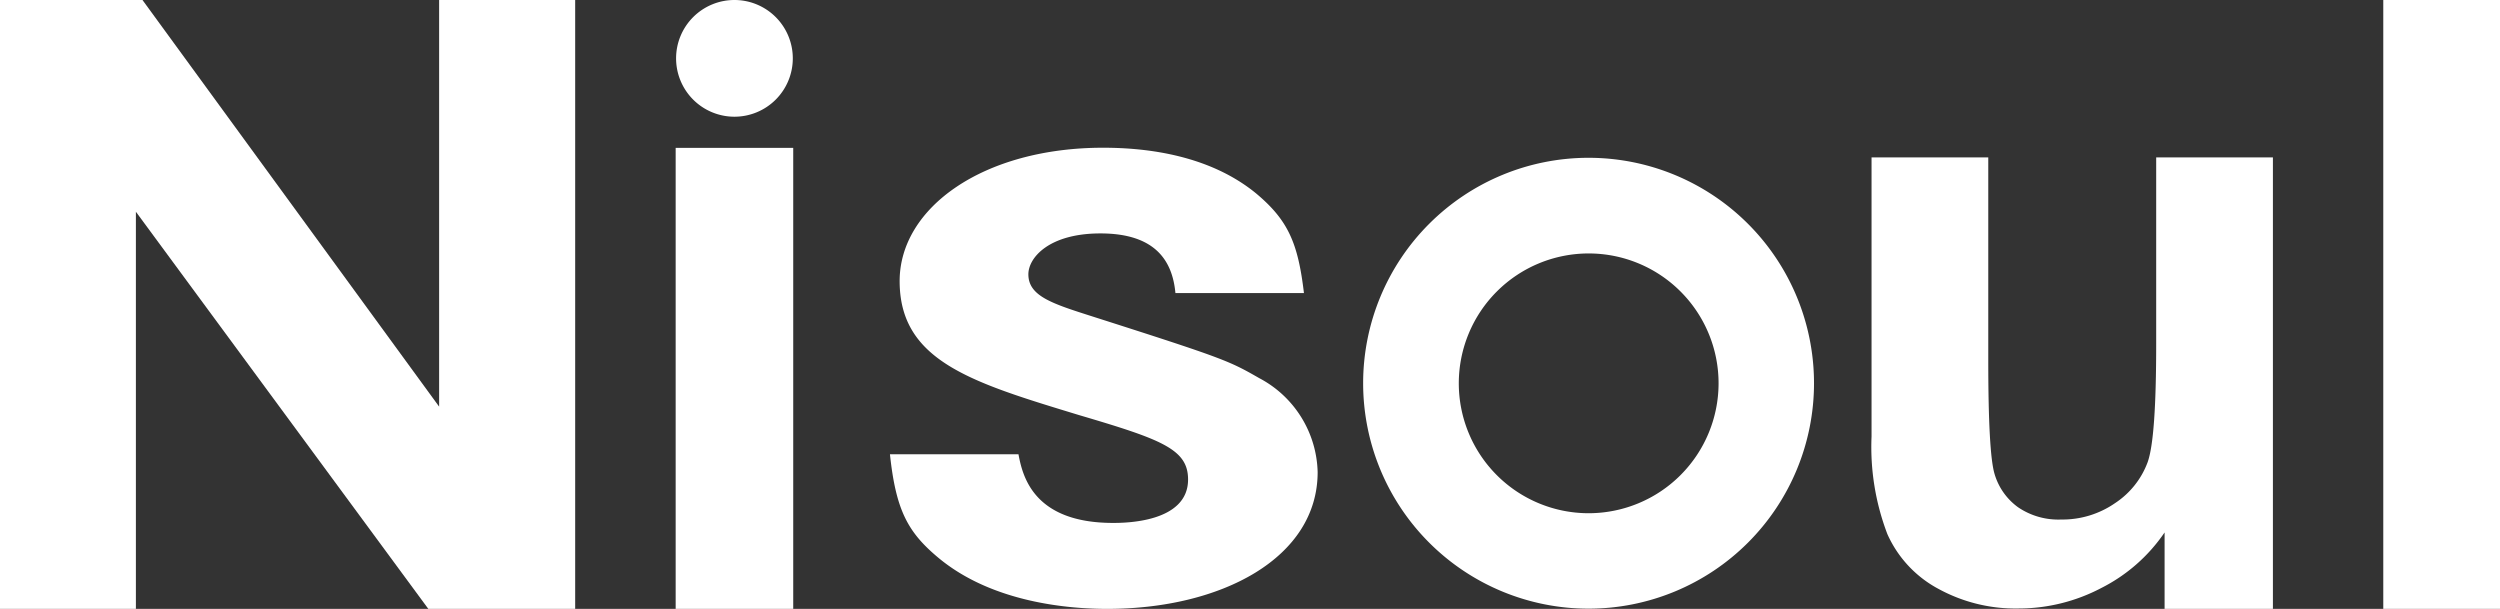
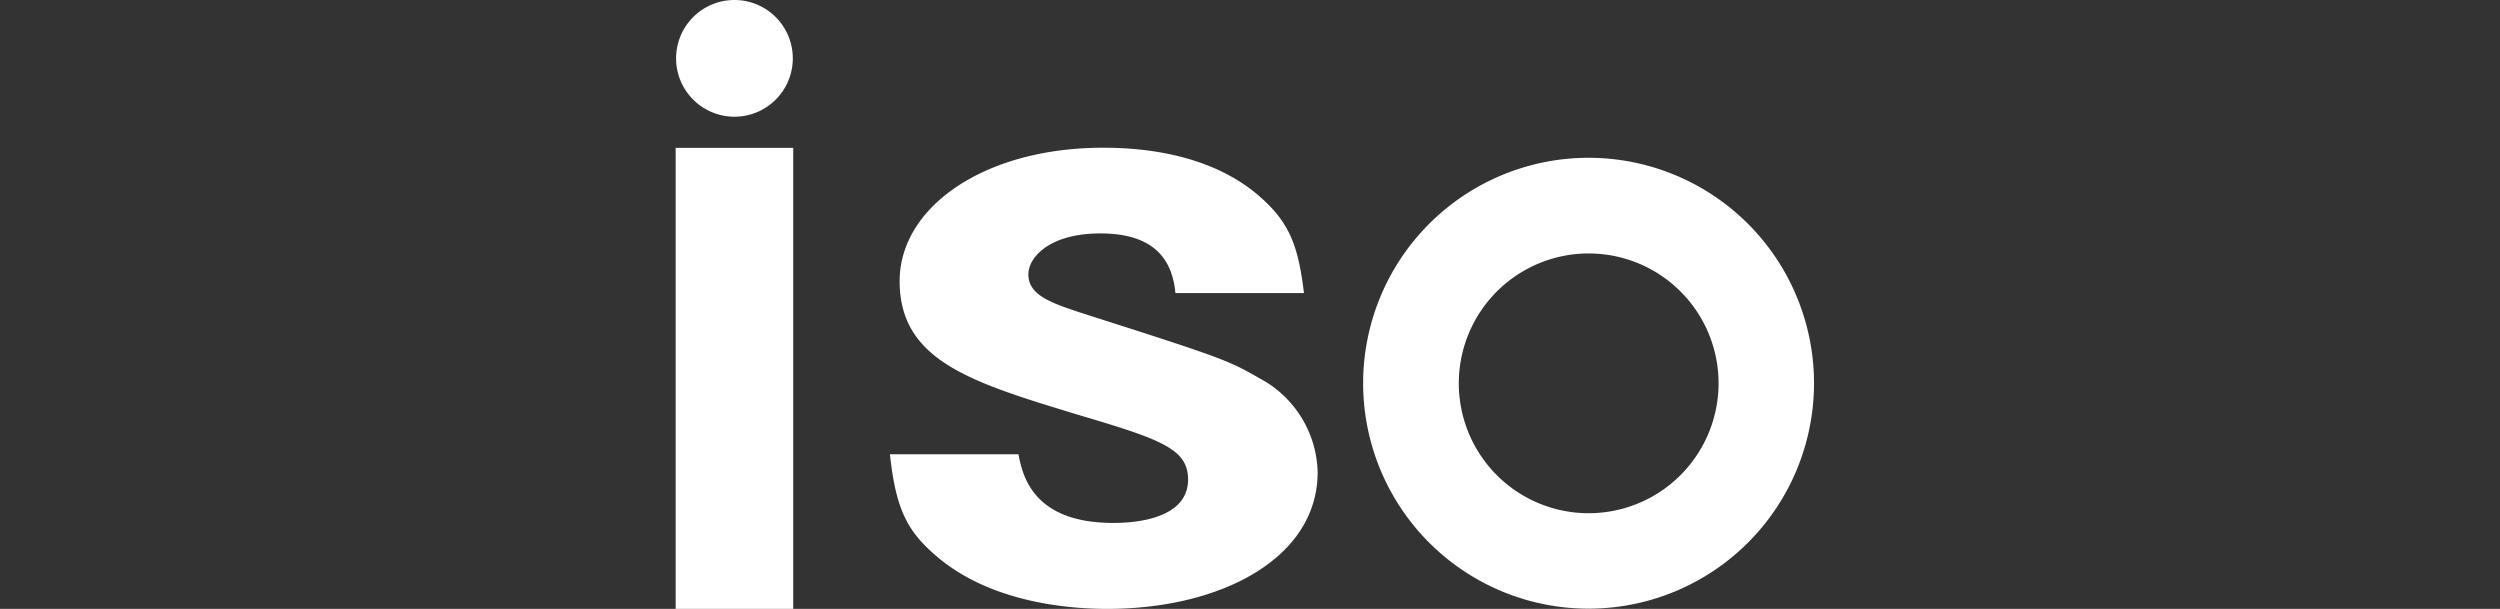
<svg xmlns="http://www.w3.org/2000/svg" width="205.294" height="50" viewBox="0 0 205.294 50">
  <rect x="0" y="0" width="205.294" height="50" fill="#333333" stroke="none" />
-   <path d="M0,50V0H11.7l24.36,33.391V0H47.232V50H35.173L11.159,17.388V50Z" fill="#fff" />
  <path d="M325.692,0h0a4.792,4.792,0,0,1,4.792,4.792h0a4.792,4.792,0,0,1-4.792,4.792h0A4.792,4.792,0,0,1,320.9,4.792h0A4.792,4.792,0,0,1,325.692,0Z" transform="translate(-265.381)" fill="#fff" />
  <rect width="9.654" height="37.855" transform="translate(55.484 12.145)" fill="#fff" />
-   <path d="M912.366,111.776V105.5a13.811,13.811,0,0,1-5.208,4.567,14.607,14.607,0,0,1-6.816,1.678,13.18,13.18,0,0,1-6.54-1.609,9.472,9.472,0,0,1-4.2-4.5,20.066,20.066,0,0,1-1.3-8.01V74.7h9.585V91.344c0,5.087.173,8.218.519,9.36a5.168,5.168,0,0,0,1.938,2.734,5.89,5.89,0,0,0,3.547,1,7.587,7.587,0,0,0,4.412-1.349,6.882,6.882,0,0,0,2.664-3.339c.484-1.332.709-4.585.709-9.775V74.7h9.585v37.076Z" transform="translate(-734.615 -61.776)" fill="#fff" />
-   <path d="M1131.2,50V0h9.585V50Z" transform="translate(-935.491)" fill="#fff" />
  <path d="M665.512,74.9a18.512,18.512,0,1,0,18.512,18.512h0A18.511,18.511,0,0,0,665.512,74.9Zm0,29.187a10.666,10.666,0,1,1,10.675-10.657h0A10.677,10.677,0,0,1,665.512,104.087Z" transform="translate(-535.062 -61.942)" fill="#fff" />
  <path d="M440.237,107.972c-3.028,0-9.429-.467-13.91-4.239-2.474-2.076-3.443-3.893-3.927-8.46h10.554c.329,1.747,1.194,5.64,7.768,5.64.882,0,6.159,0,6.159-3.564,0-2.491-2.163-3.287-8.962-5.294-8.806-2.682-14.723-4.429-14.723-11,0-6.038,6.886-10.952,16.713-10.952,3.6,0,8.72.606,12.561,3.754,2.647,2.215,3.443,4.1,3.927,8.183H445.843c-.242-2.612-1.609-4.9-6.159-4.9-4.239,0-5.917,2.007-5.917,3.356,0,1.817,2.007,2.422,5.363,3.495,10.727,3.426,11.125,3.616,13.6,5.035a8.966,8.966,0,0,1,4.792,7.716C457.521,103.8,449.615,107.972,440.237,107.972Z" transform="translate(-349.32 -57.972)" fill="#fff" />
</svg>